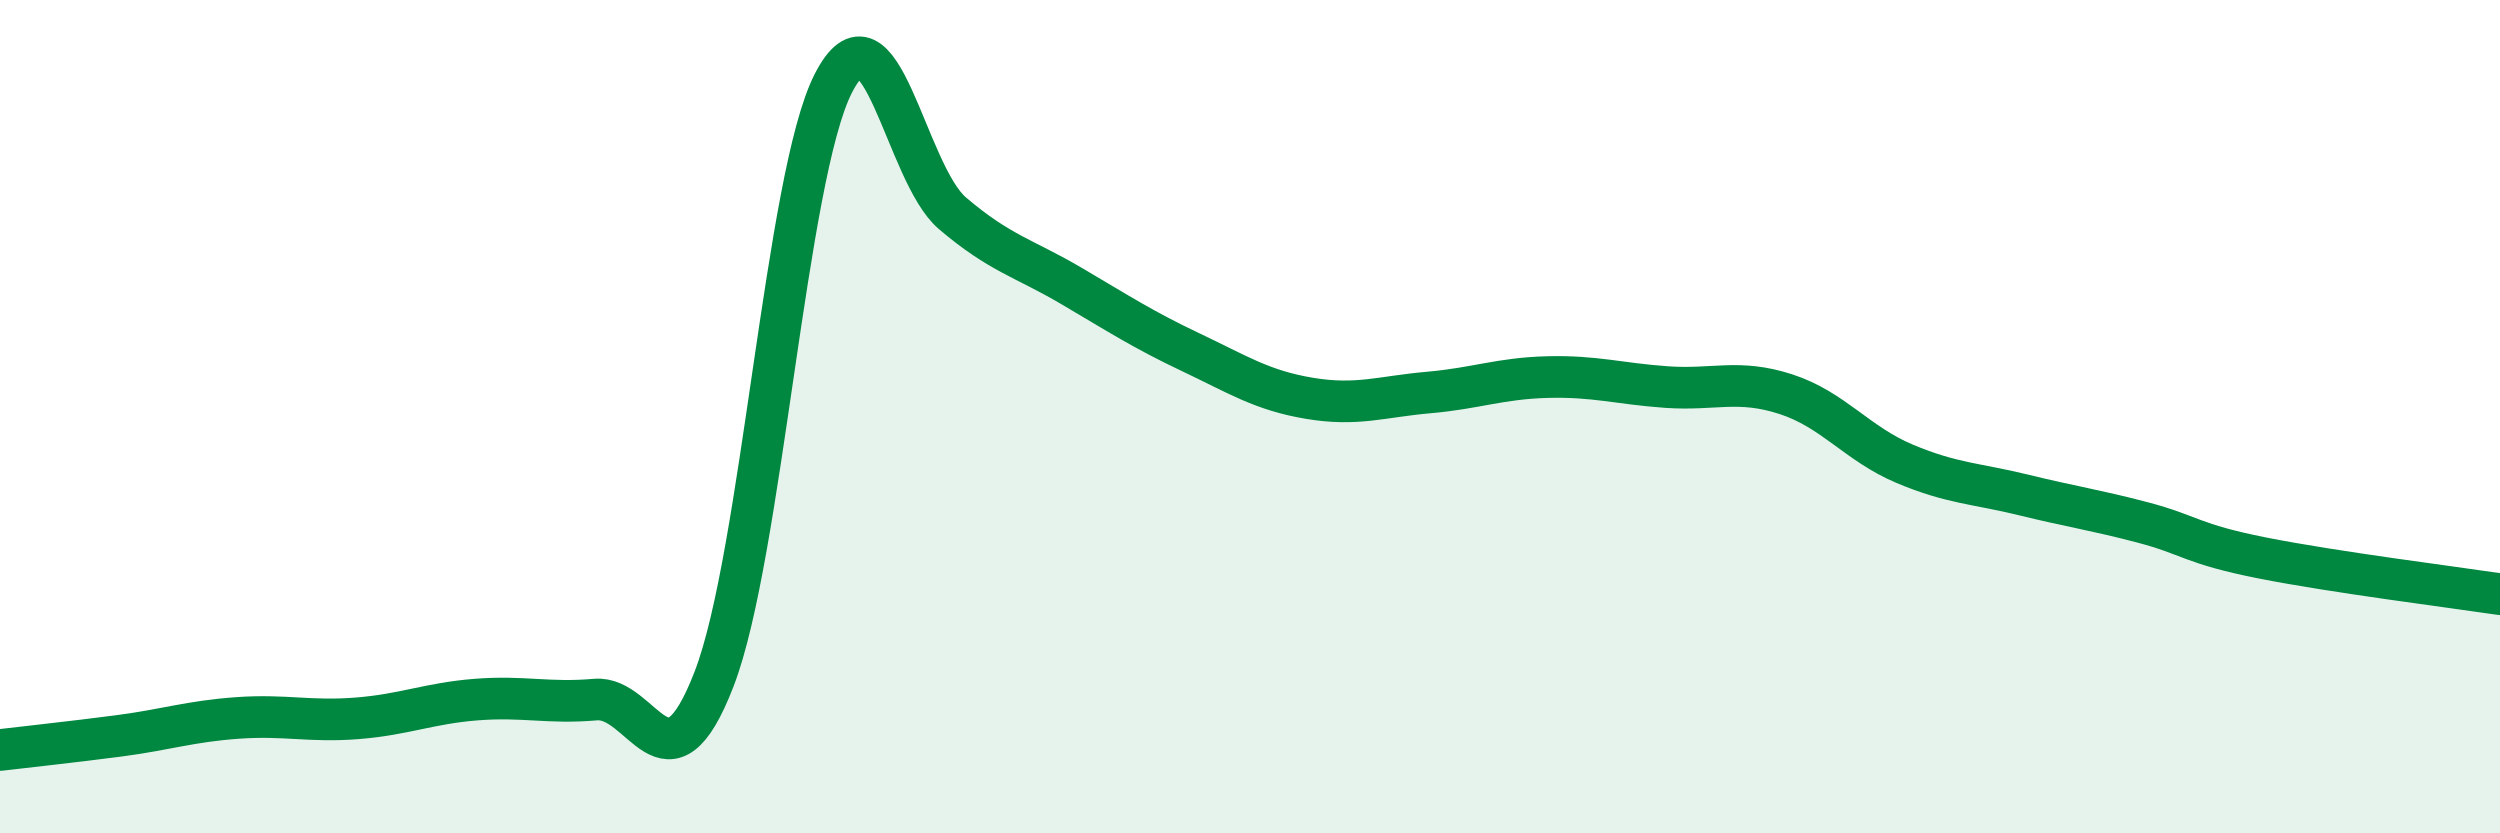
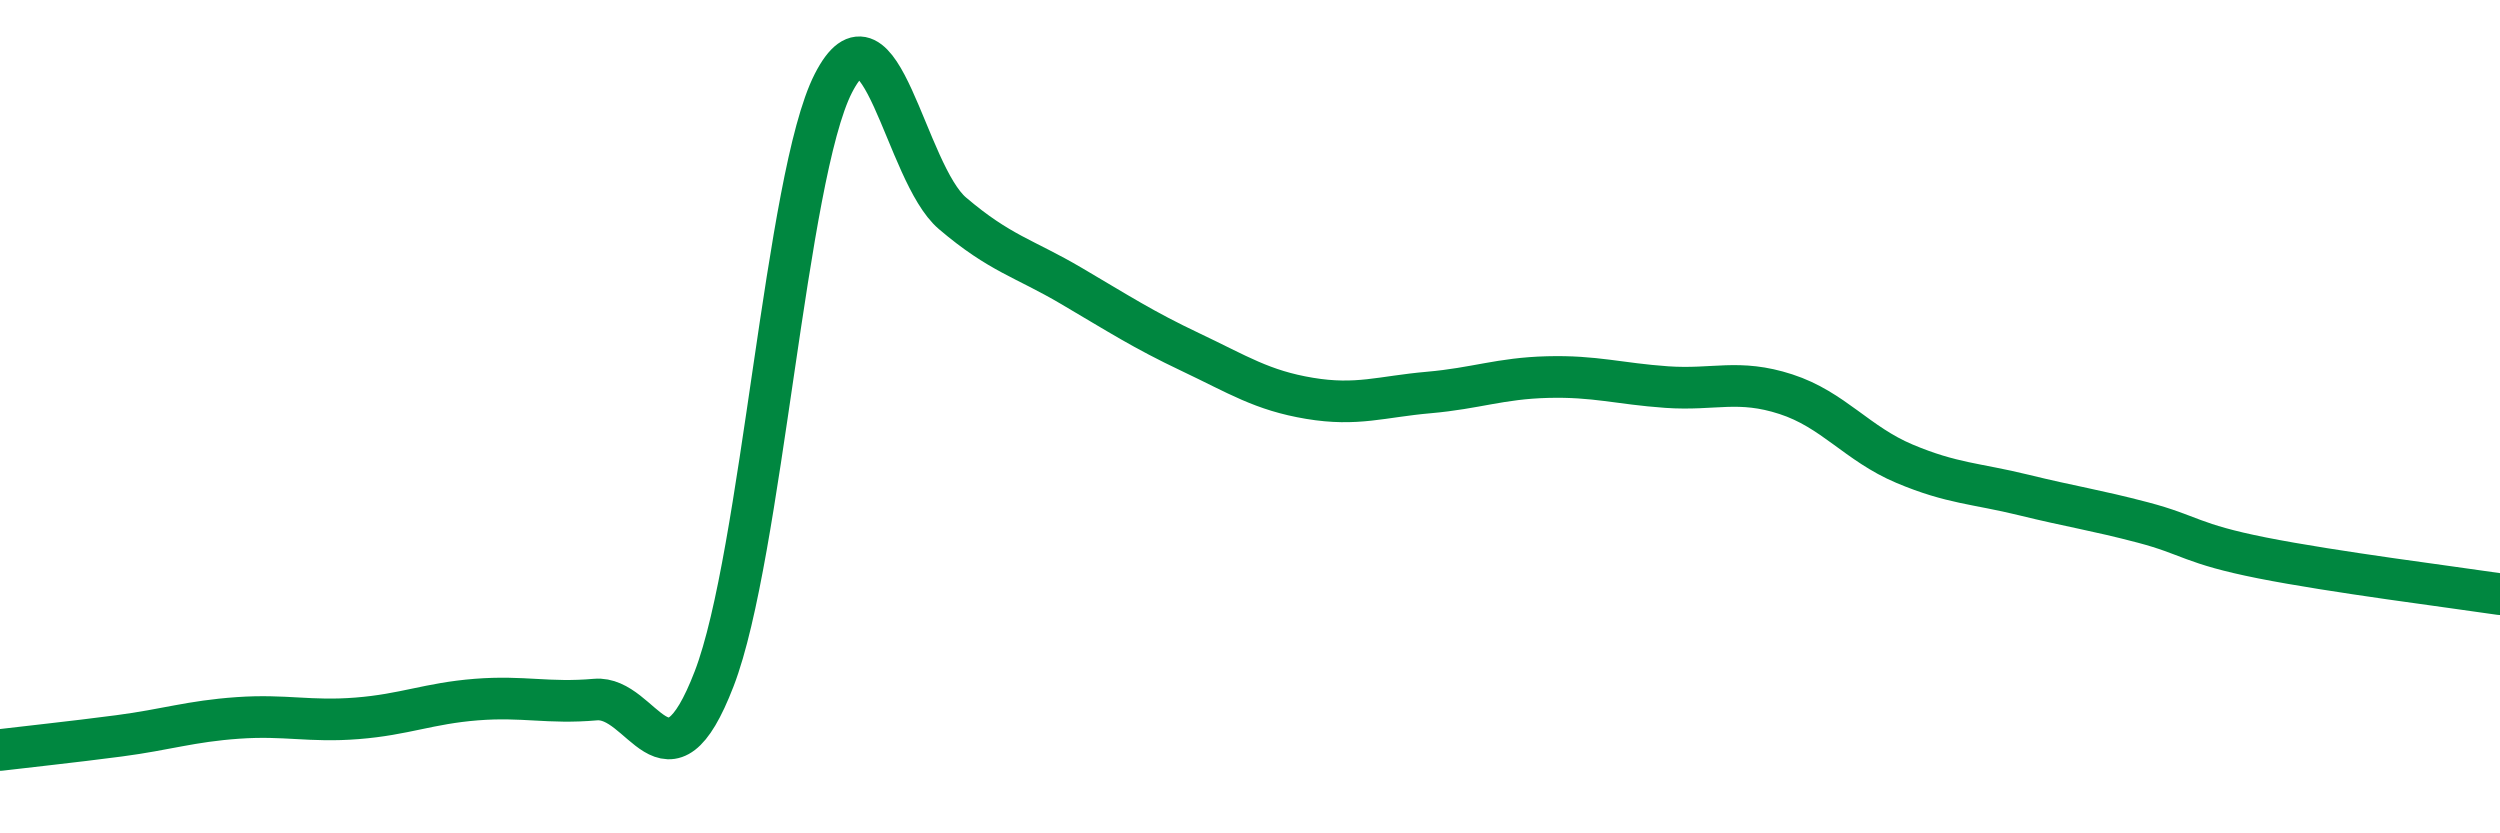
<svg xmlns="http://www.w3.org/2000/svg" width="60" height="20" viewBox="0 0 60 20">
-   <path d="M 0,18 C 0.57,17.93 1.72,17.81 2.86,17.66 C 4,17.51 4.57,17.31 5.71,17.23 C 6.85,17.15 7.43,17.33 8.57,17.24 C 9.71,17.15 10.29,16.88 11.43,16.79 C 12.57,16.7 13.15,16.89 14.29,16.79 C 15.43,16.69 16,19.25 17.14,16.29 C 18.28,13.33 18.86,4.23 20,2 C 21.14,-0.23 21.72,4.15 22.86,5.12 C 24,6.09 24.57,6.19 25.71,6.86 C 26.85,7.53 27.43,7.91 28.57,8.45 C 29.71,8.99 30.29,9.37 31.43,9.56 C 32.57,9.75 33.15,9.52 34.29,9.42 C 35.43,9.32 36,9.08 37.14,9.05 C 38.28,9.02 38.86,9.21 40,9.29 C 41.14,9.37 41.72,9.09 42.86,9.46 C 44,9.83 44.57,10.65 45.71,11.13 C 46.85,11.61 47.43,11.6 48.57,11.88 C 49.71,12.16 50.29,12.24 51.43,12.54 C 52.57,12.84 52.58,13.05 54.29,13.39 C 56,13.73 58.86,14.09 60,14.26L60 20L0 20Z" fill="#008740" opacity="0.1" stroke-linecap="round" stroke-linejoin="round" />
  <path d="M 0,18 C 0.57,17.93 1.72,17.81 2.86,17.66 C 4,17.51 4.57,17.31 5.71,17.23 C 6.85,17.15 7.43,17.33 8.57,17.24 C 9.71,17.15 10.29,16.88 11.43,16.79 C 12.57,16.7 13.15,16.89 14.29,16.79 C 15.43,16.69 16,19.25 17.14,16.29 C 18.28,13.33 18.86,4.23 20,2 C 21.14,-0.23 21.72,4.15 22.86,5.12 C 24,6.09 24.57,6.19 25.71,6.86 C 26.85,7.53 27.43,7.91 28.57,8.45 C 29.71,8.99 30.29,9.37 31.43,9.56 C 32.57,9.75 33.15,9.52 34.29,9.42 C 35.43,9.32 36,9.08 37.14,9.05 C 38.28,9.02 38.86,9.21 40,9.29 C 41.14,9.37 41.72,9.09 42.86,9.46 C 44,9.83 44.57,10.65 45.71,11.13 C 46.85,11.61 47.43,11.6 48.57,11.88 C 49.71,12.16 50.29,12.24 51.43,12.54 C 52.57,12.84 52.58,13.05 54.29,13.39 C 56,13.73 58.86,14.09 60,14.26" stroke="#008740" stroke-width="1" fill="none" stroke-linecap="round" stroke-linejoin="round" />
</svg>